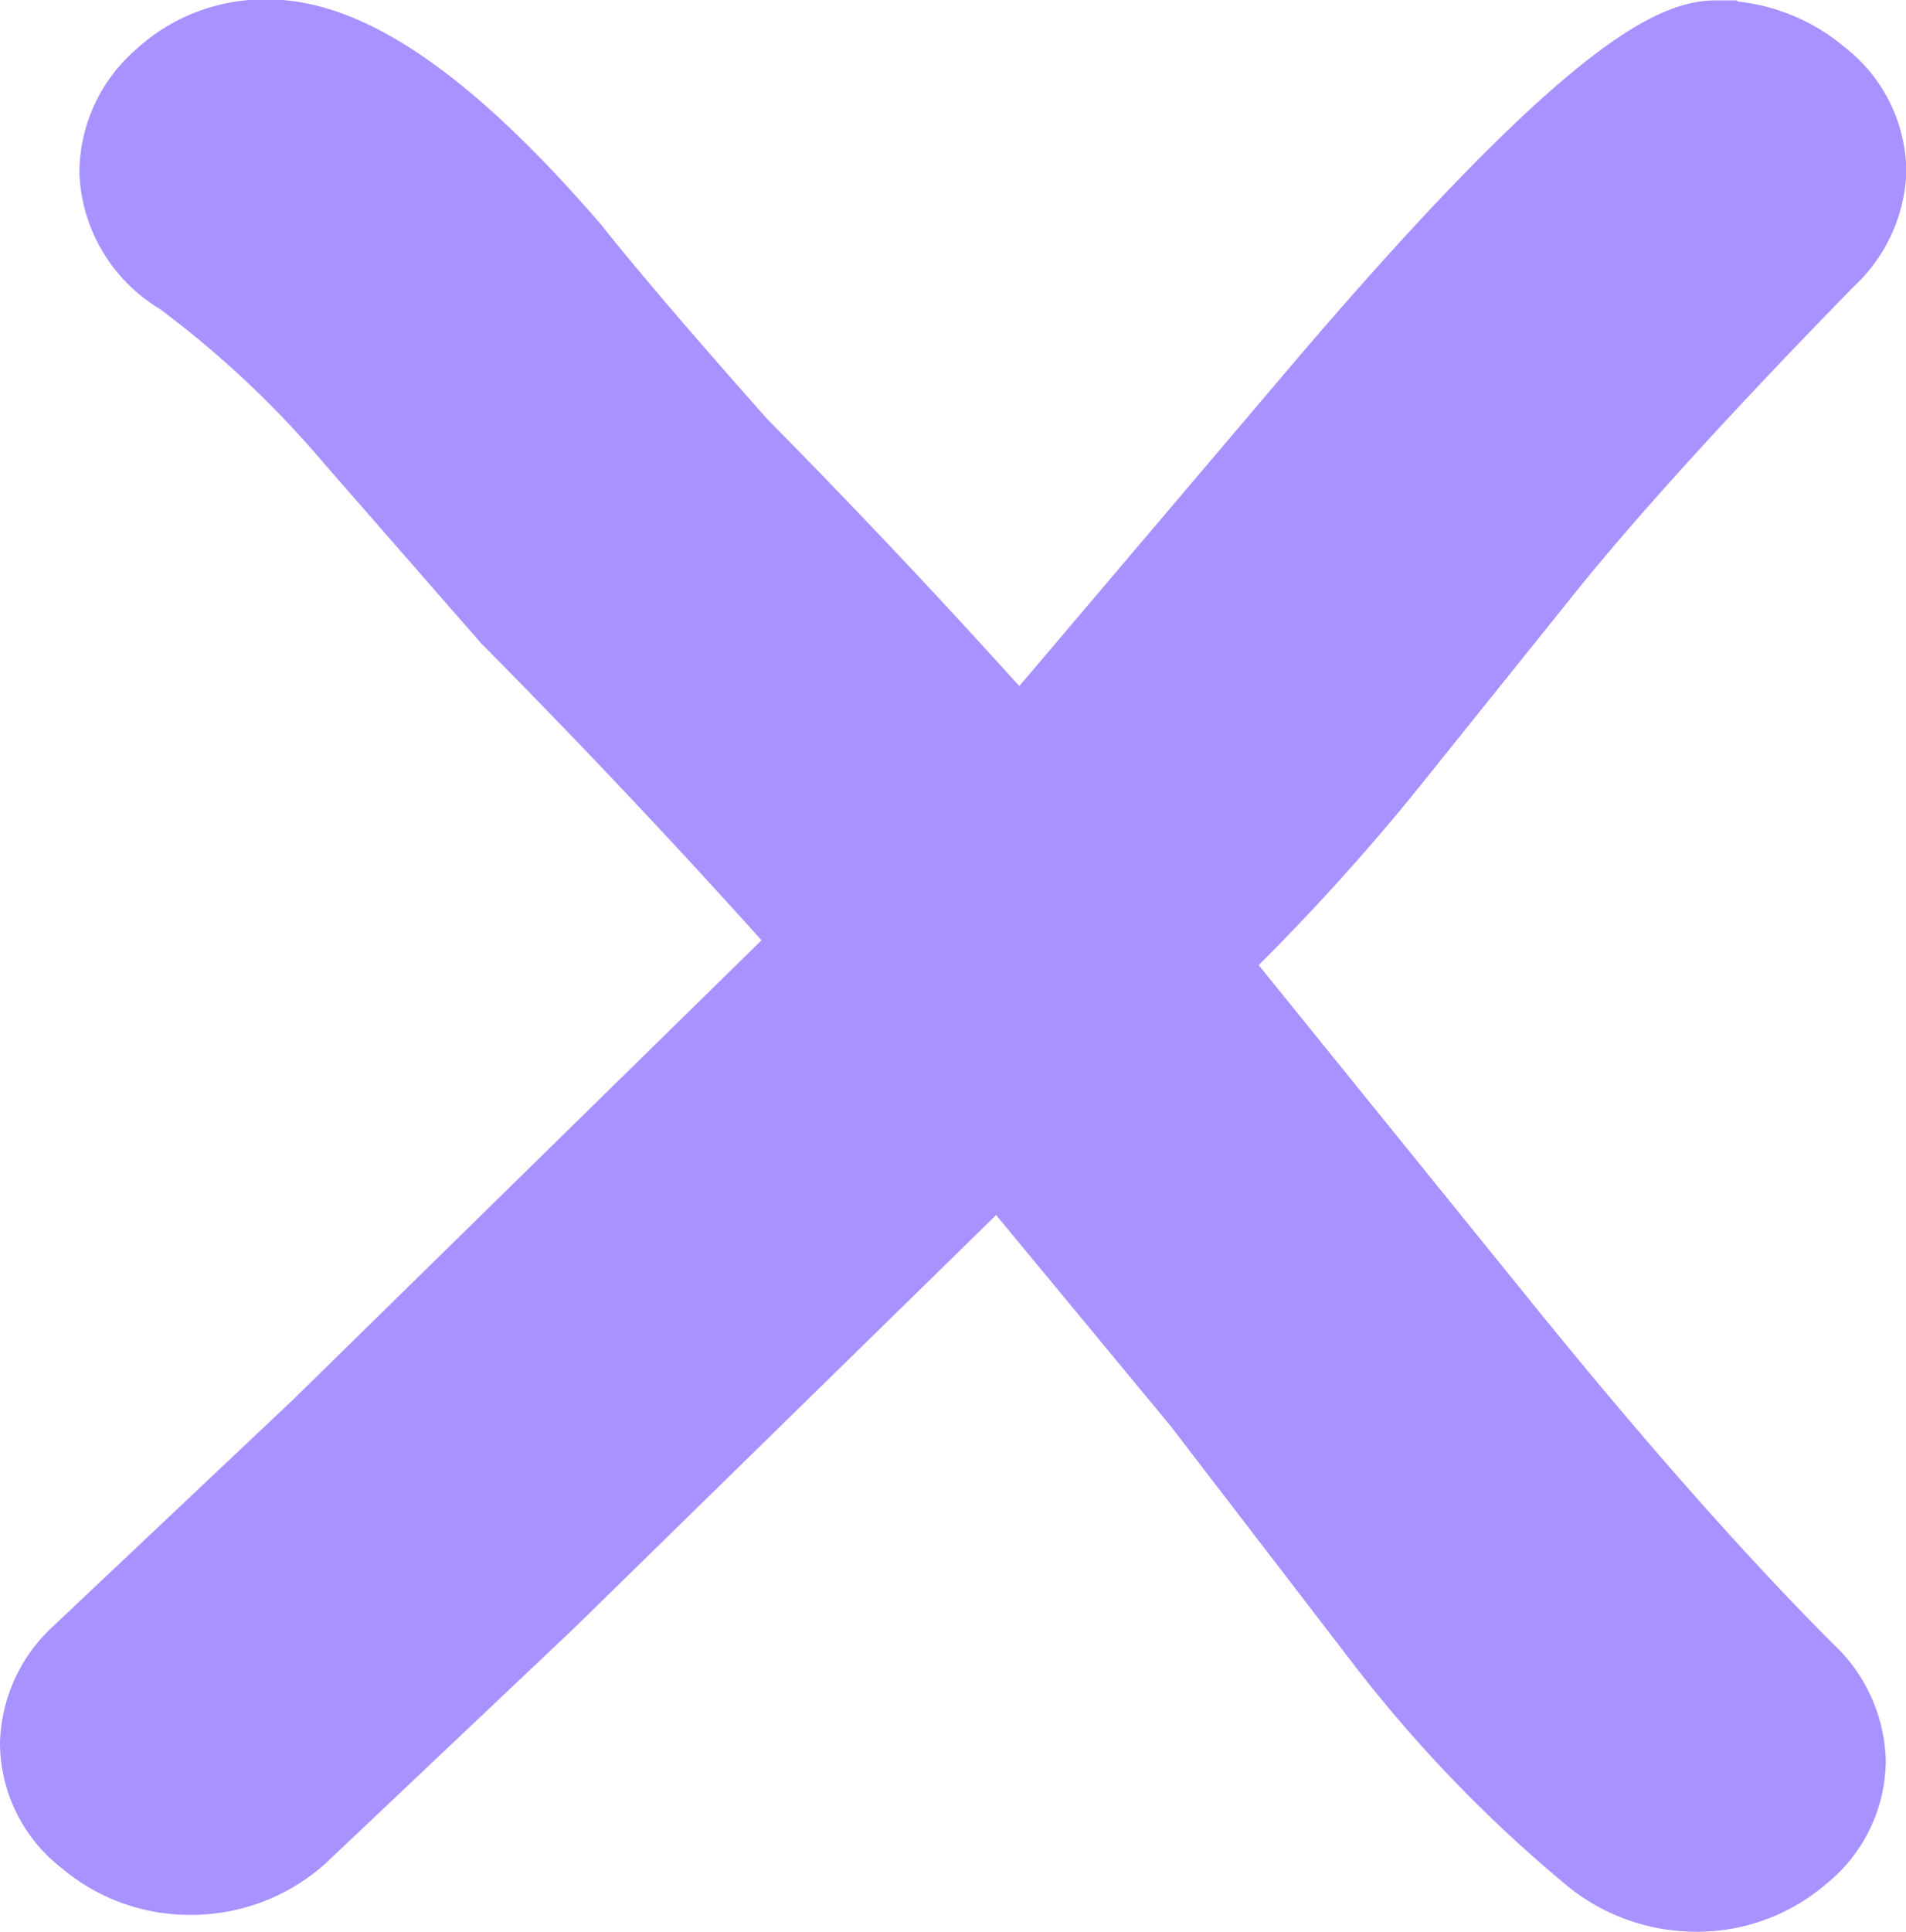
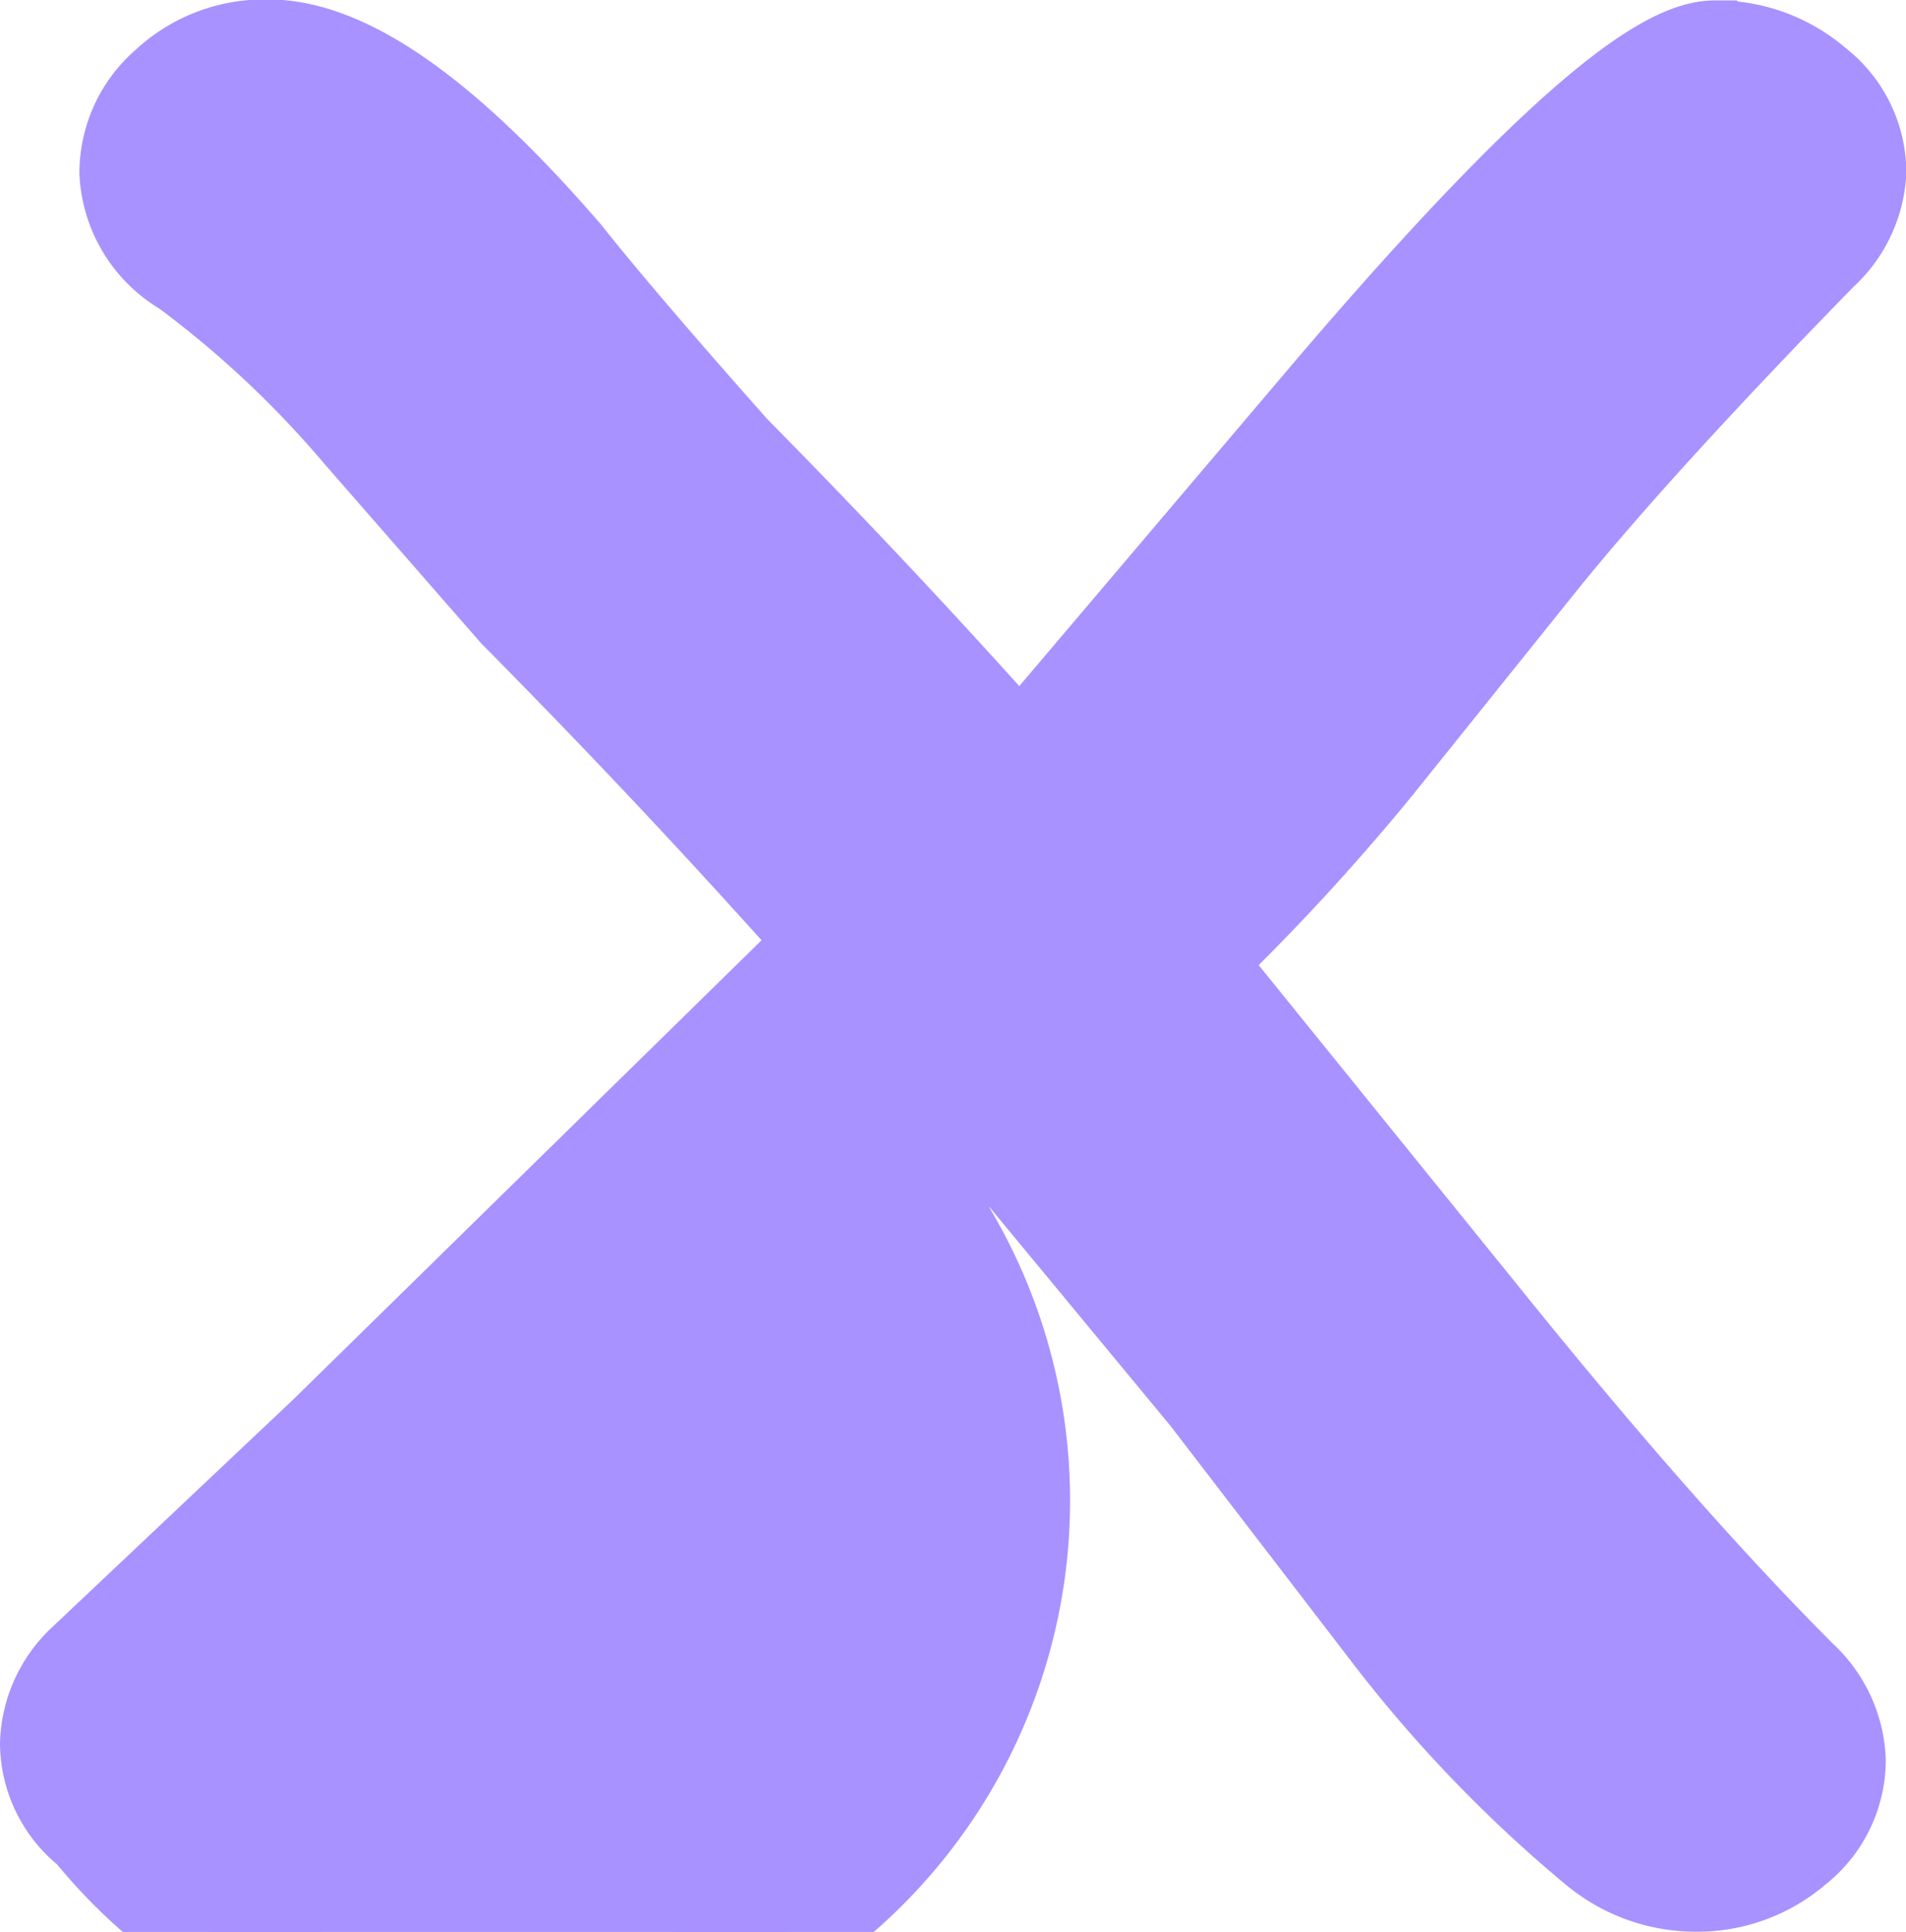
<svg xmlns="http://www.w3.org/2000/svg" width="18.004" height="18.241" viewBox="0 0 18.004 18.241">
-   <path id="Path_9881" data-name="Path 9881" d="M17.391-14.491q-1.7,1.74-2.618,2.868L13.185-9.646a20.843,20.843,0,0,1-1.741,1.88l2.8,3.459Q15.9-2.256,17.2-.956a1.063,1.063,0,0,1,.343.741,1.006,1.006,0,0,1-.388.784A1.368,1.368,0,0,1,16.235.9a1.424,1.424,0,0,1-.9-.333,12.587,12.587,0,0,1-1.957-2.041l-1.7-2.213-2-2.417L5.306-1.826,2.967.387a1.4,1.4,0,0,1-.928.354A1.375,1.375,0,0,1,1.124.408,1,1,0,0,1,.73-.376a1.045,1.045,0,0,1,.33-.73L3.348-3.266,8.114-7.938q-1.4-1.579-2.974-3.169L3.666-12.794a9.87,9.87,0,0,0-1.652-1.547,1.066,1.066,0,0,1-.534-.87A1.047,1.047,0,0,1,1.849-16a1.29,1.29,0,0,1,.915-.344q1.08,0,2.758,1.944.521.655,1.589,1.858Q8.559-11.075,9.868-9.6l2.9-3.416q2.821-3.319,3.66-3.319a1.375,1.375,0,0,1,.915.333,1,1,0,0,1,.394.784A1.053,1.053,0,0,1,17.391-14.491Z" transform="translate(-0.23 16.839)" fill="#a892ff" stroke="#a892ff" stroke-width="1" />
+   <path id="Path_9881" data-name="Path 9881" d="M17.391-14.491q-1.7,1.74-2.618,2.868L13.185-9.646a20.843,20.843,0,0,1-1.741,1.88l2.8,3.459Q15.9-2.256,17.2-.956a1.063,1.063,0,0,1,.343.741,1.006,1.006,0,0,1-.388.784A1.368,1.368,0,0,1,16.235.9a1.424,1.424,0,0,1-.9-.333,12.587,12.587,0,0,1-1.957-2.041l-1.7-2.213-2-2.417a1.4,1.4,0,0,1-.928.354A1.375,1.375,0,0,1,1.124.408,1,1,0,0,1,.73-.376a1.045,1.045,0,0,1,.33-.73L3.348-3.266,8.114-7.938q-1.4-1.579-2.974-3.169L3.666-12.794a9.87,9.87,0,0,0-1.652-1.547,1.066,1.066,0,0,1-.534-.87A1.047,1.047,0,0,1,1.849-16a1.29,1.29,0,0,1,.915-.344q1.08,0,2.758,1.944.521.655,1.589,1.858Q8.559-11.075,9.868-9.6l2.9-3.416q2.821-3.319,3.66-3.319a1.375,1.375,0,0,1,.915.333,1,1,0,0,1,.394.784A1.053,1.053,0,0,1,17.391-14.491Z" transform="translate(-0.23 16.839)" fill="#a892ff" stroke="#a892ff" stroke-width="1" />
</svg>